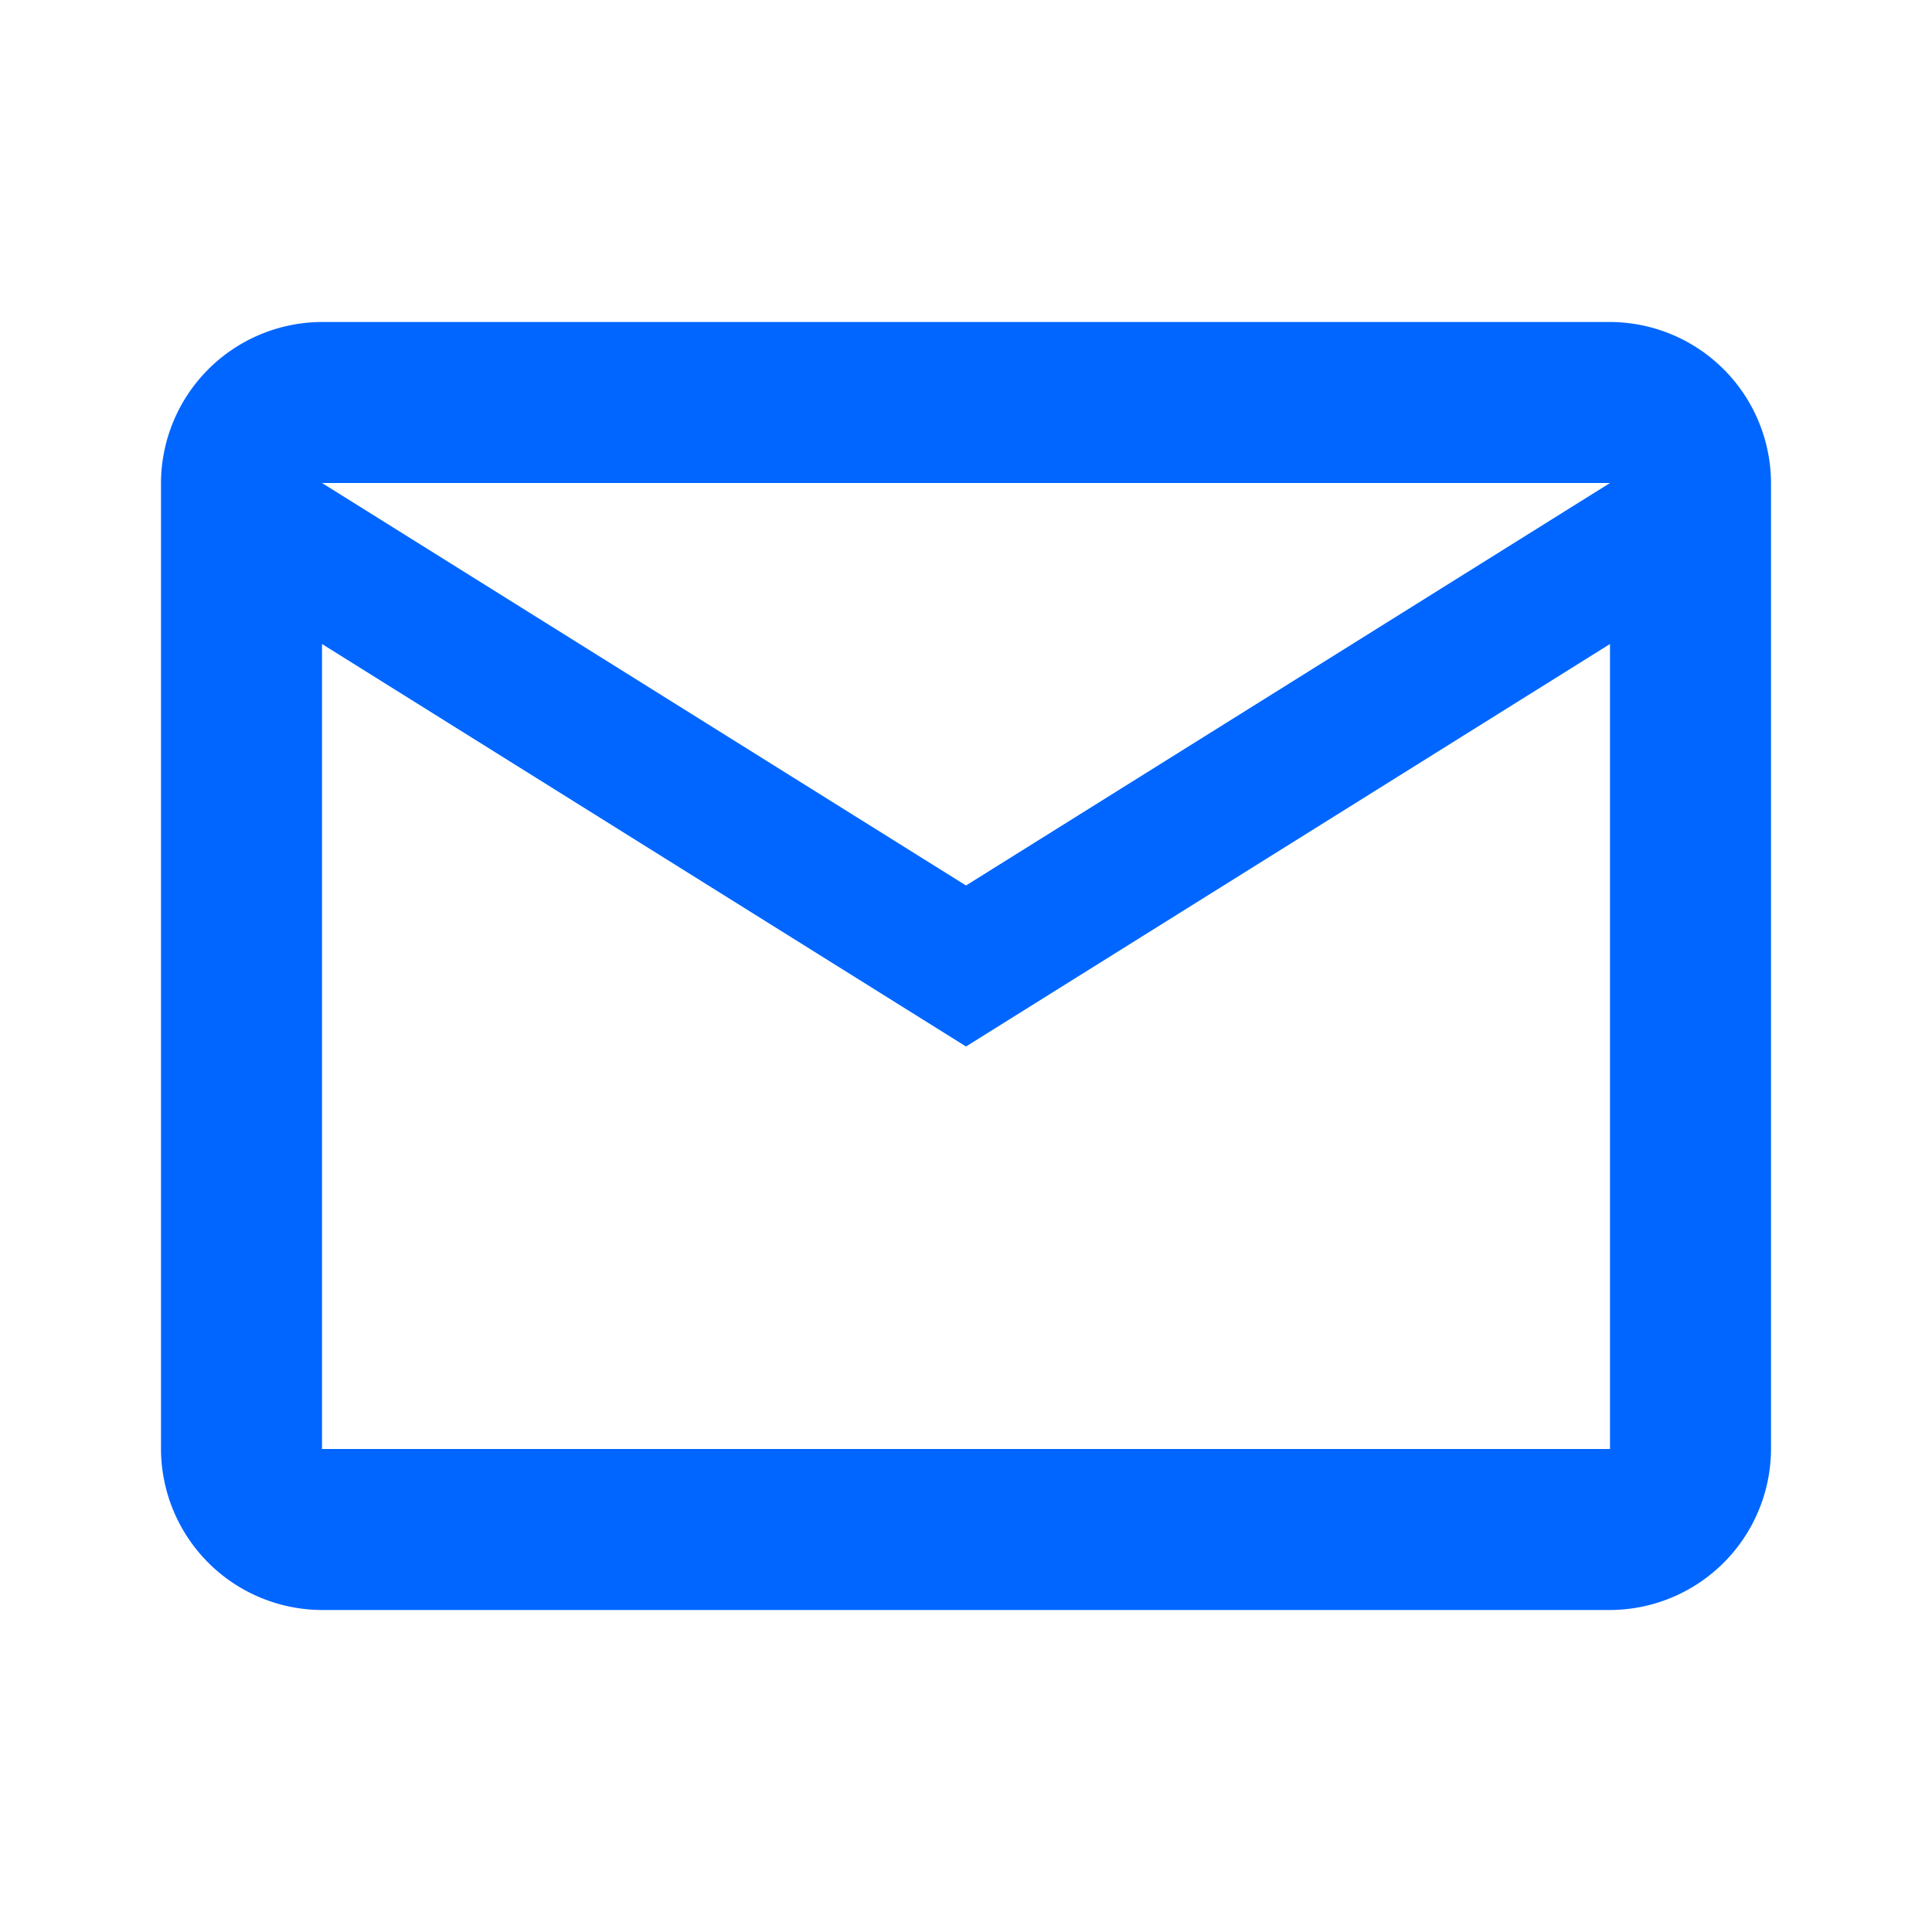
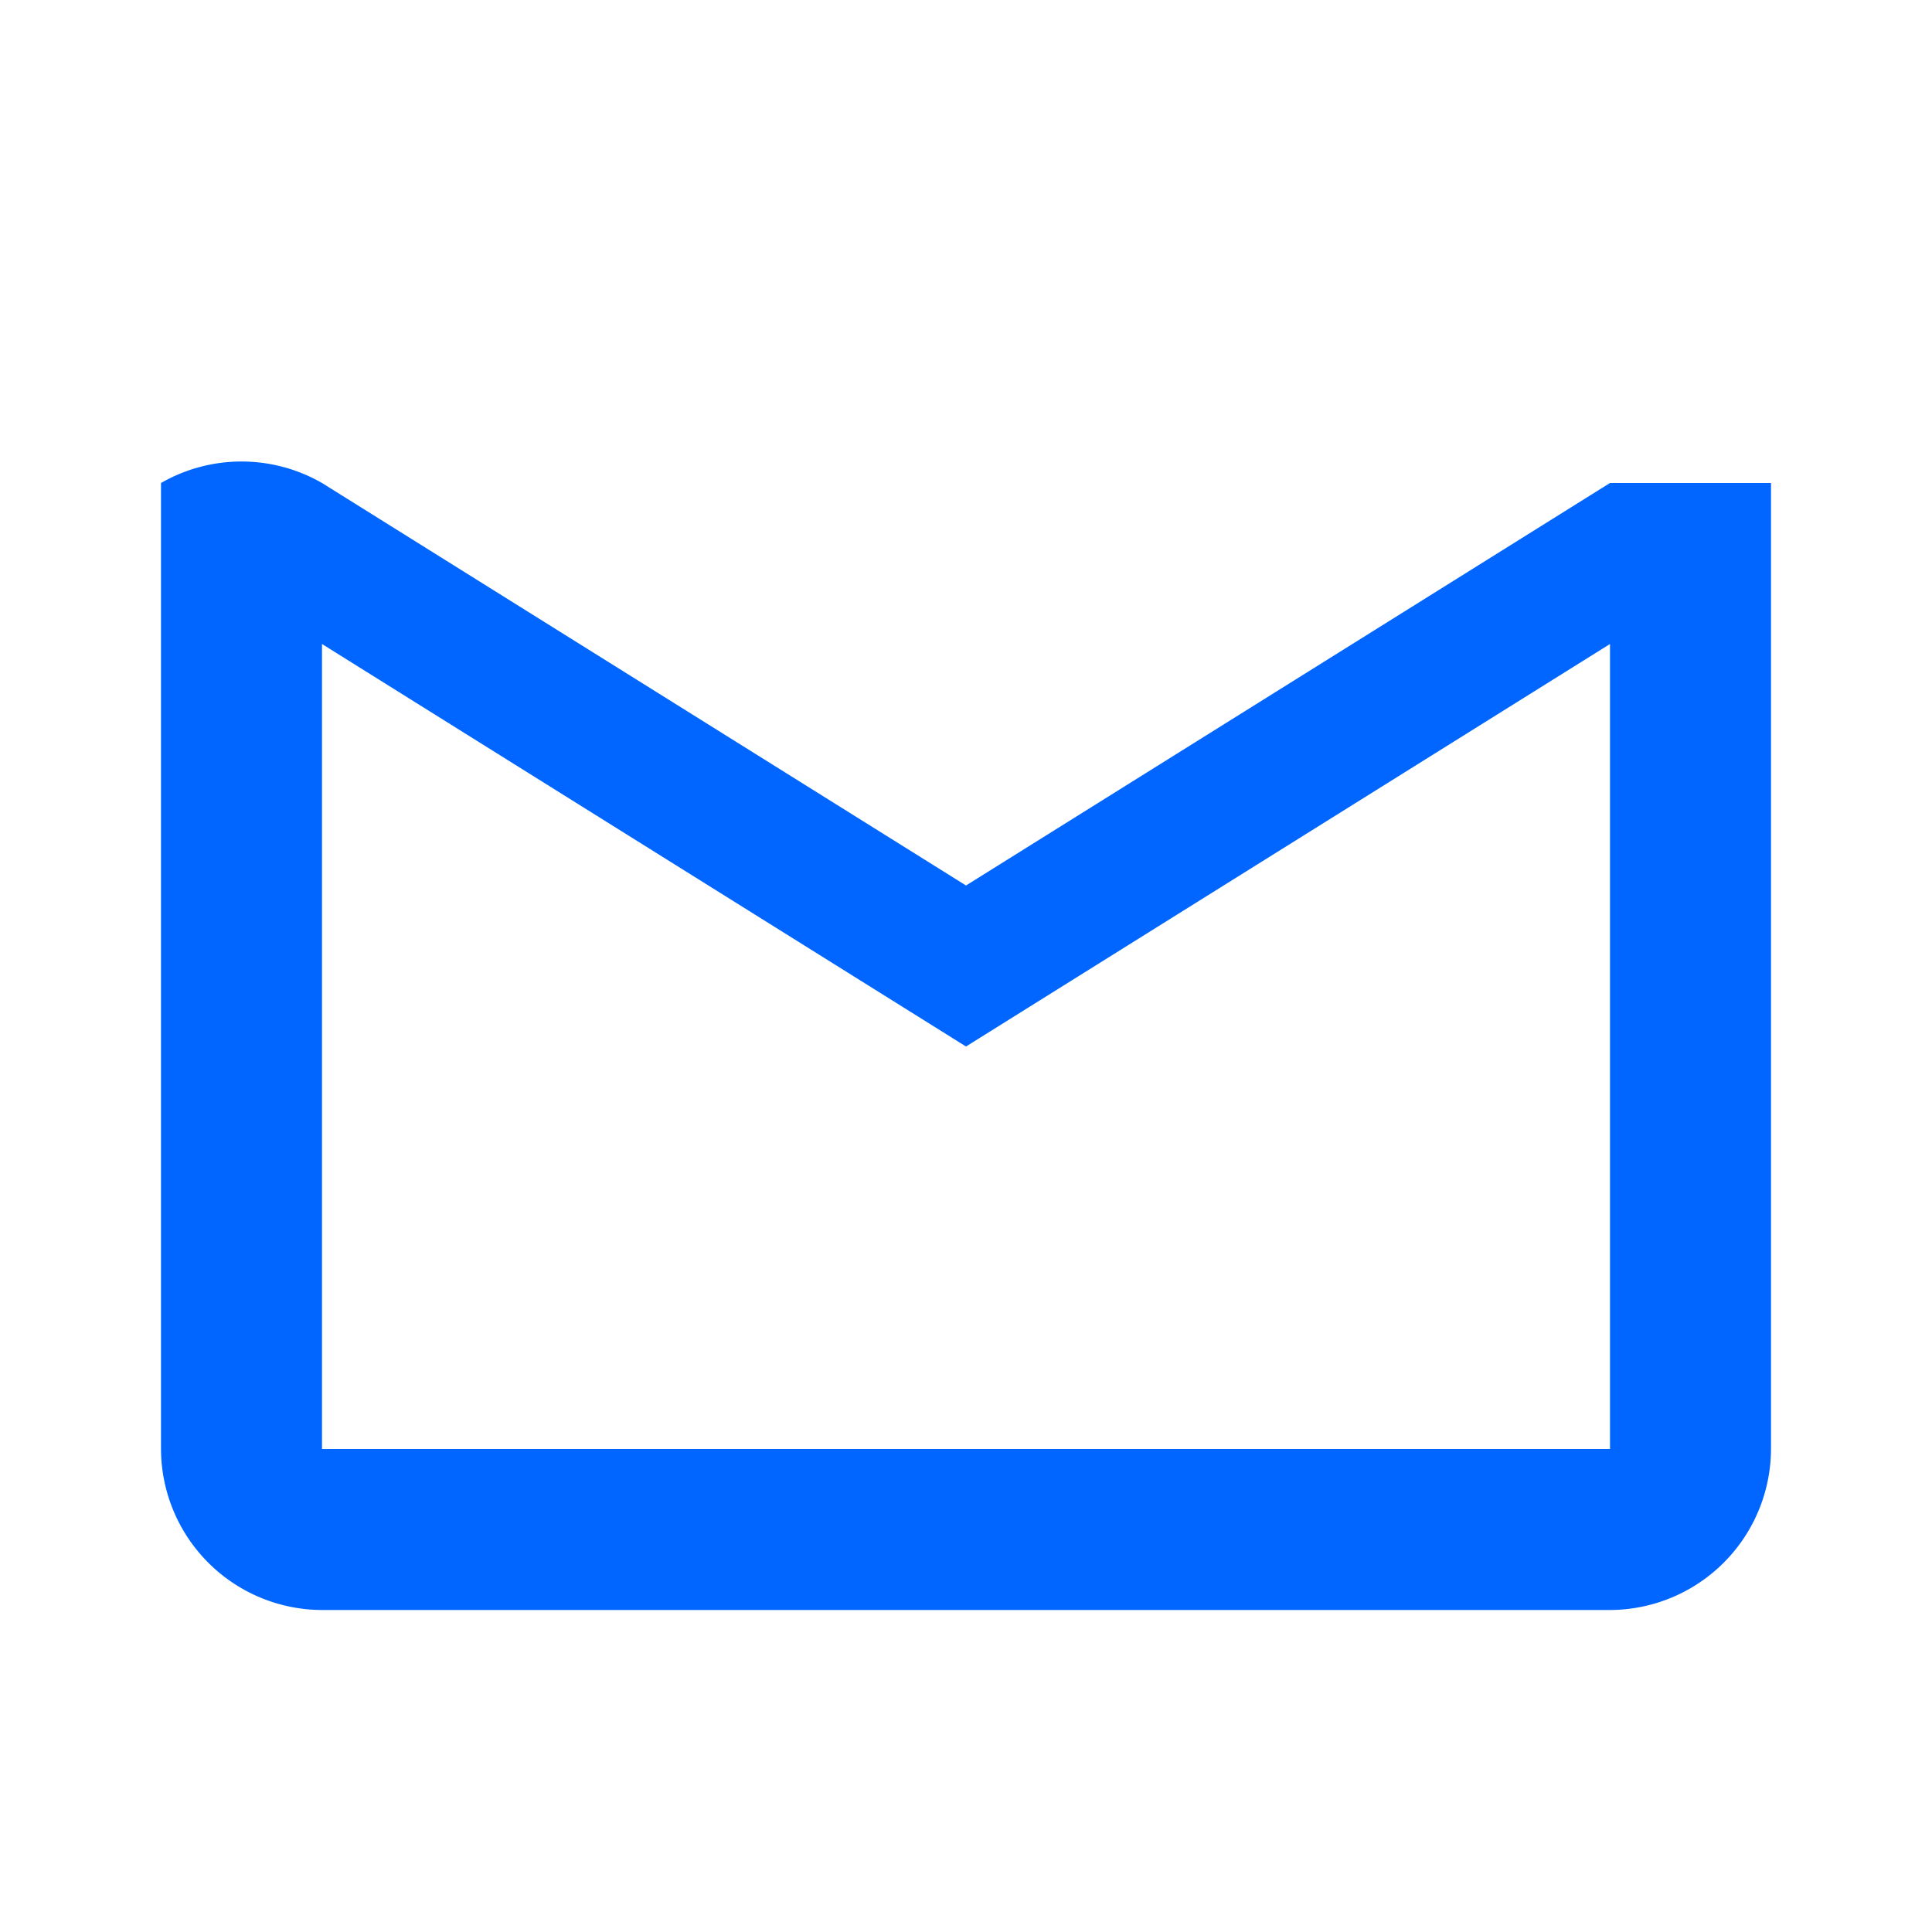
<svg xmlns="http://www.w3.org/2000/svg" id="email-white-36dp" width="24" height="24" viewBox="0 0 24 24">
-   <path id="Path_130" data-name="Path 130" d="M0,0H24V24H0Z" fill="none" />
-   <path id="Path_131" data-name="Path 131" d="M22,6a2.006,2.006,0,0,0-2-2H4A2.006,2.006,0,0,0,2,6V18a2.006,2.006,0,0,0,2,2H20a2.006,2.006,0,0,0,2-2ZM20,6l-8,5L4,6Zm0,12H4V8l8,5,8-5Z" fill="#06f" />
+   <path id="Path_131" data-name="Path 131" d="M22,6H4A2.006,2.006,0,0,0,2,6V18a2.006,2.006,0,0,0,2,2H20a2.006,2.006,0,0,0,2-2ZM20,6l-8,5L4,6Zm0,12H4V8l8,5,8-5Z" fill="#06f" />
</svg>